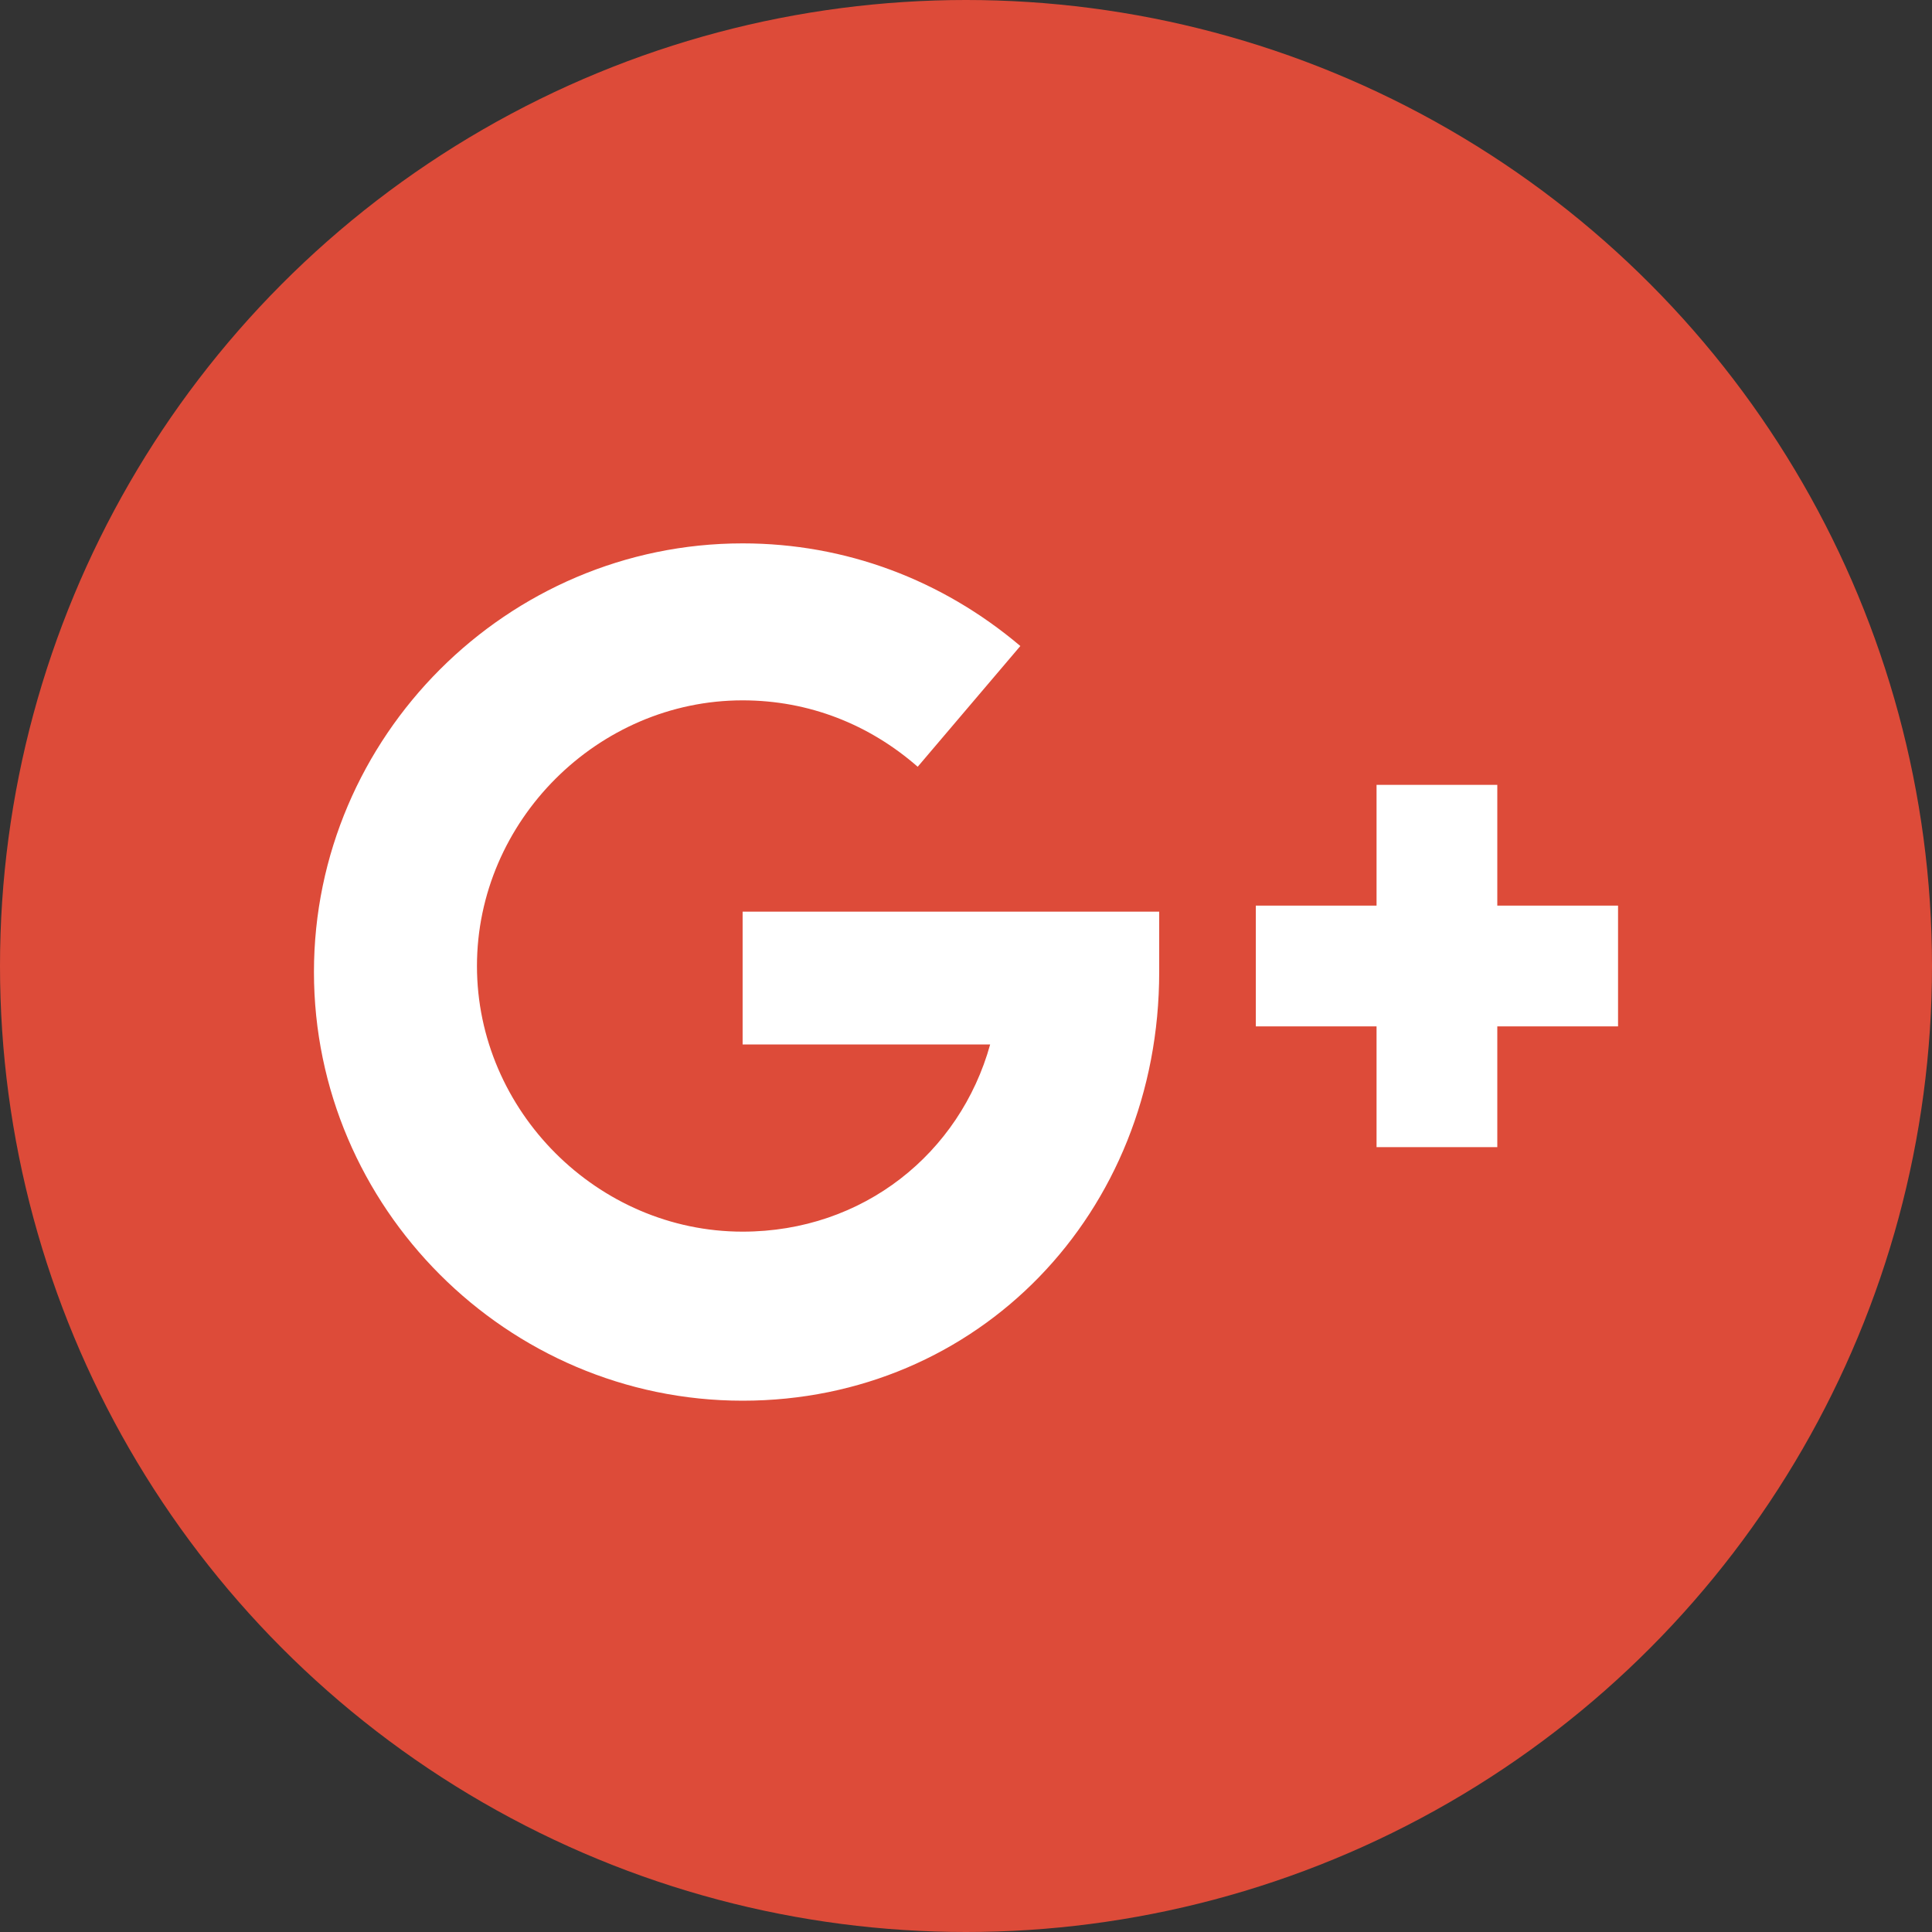
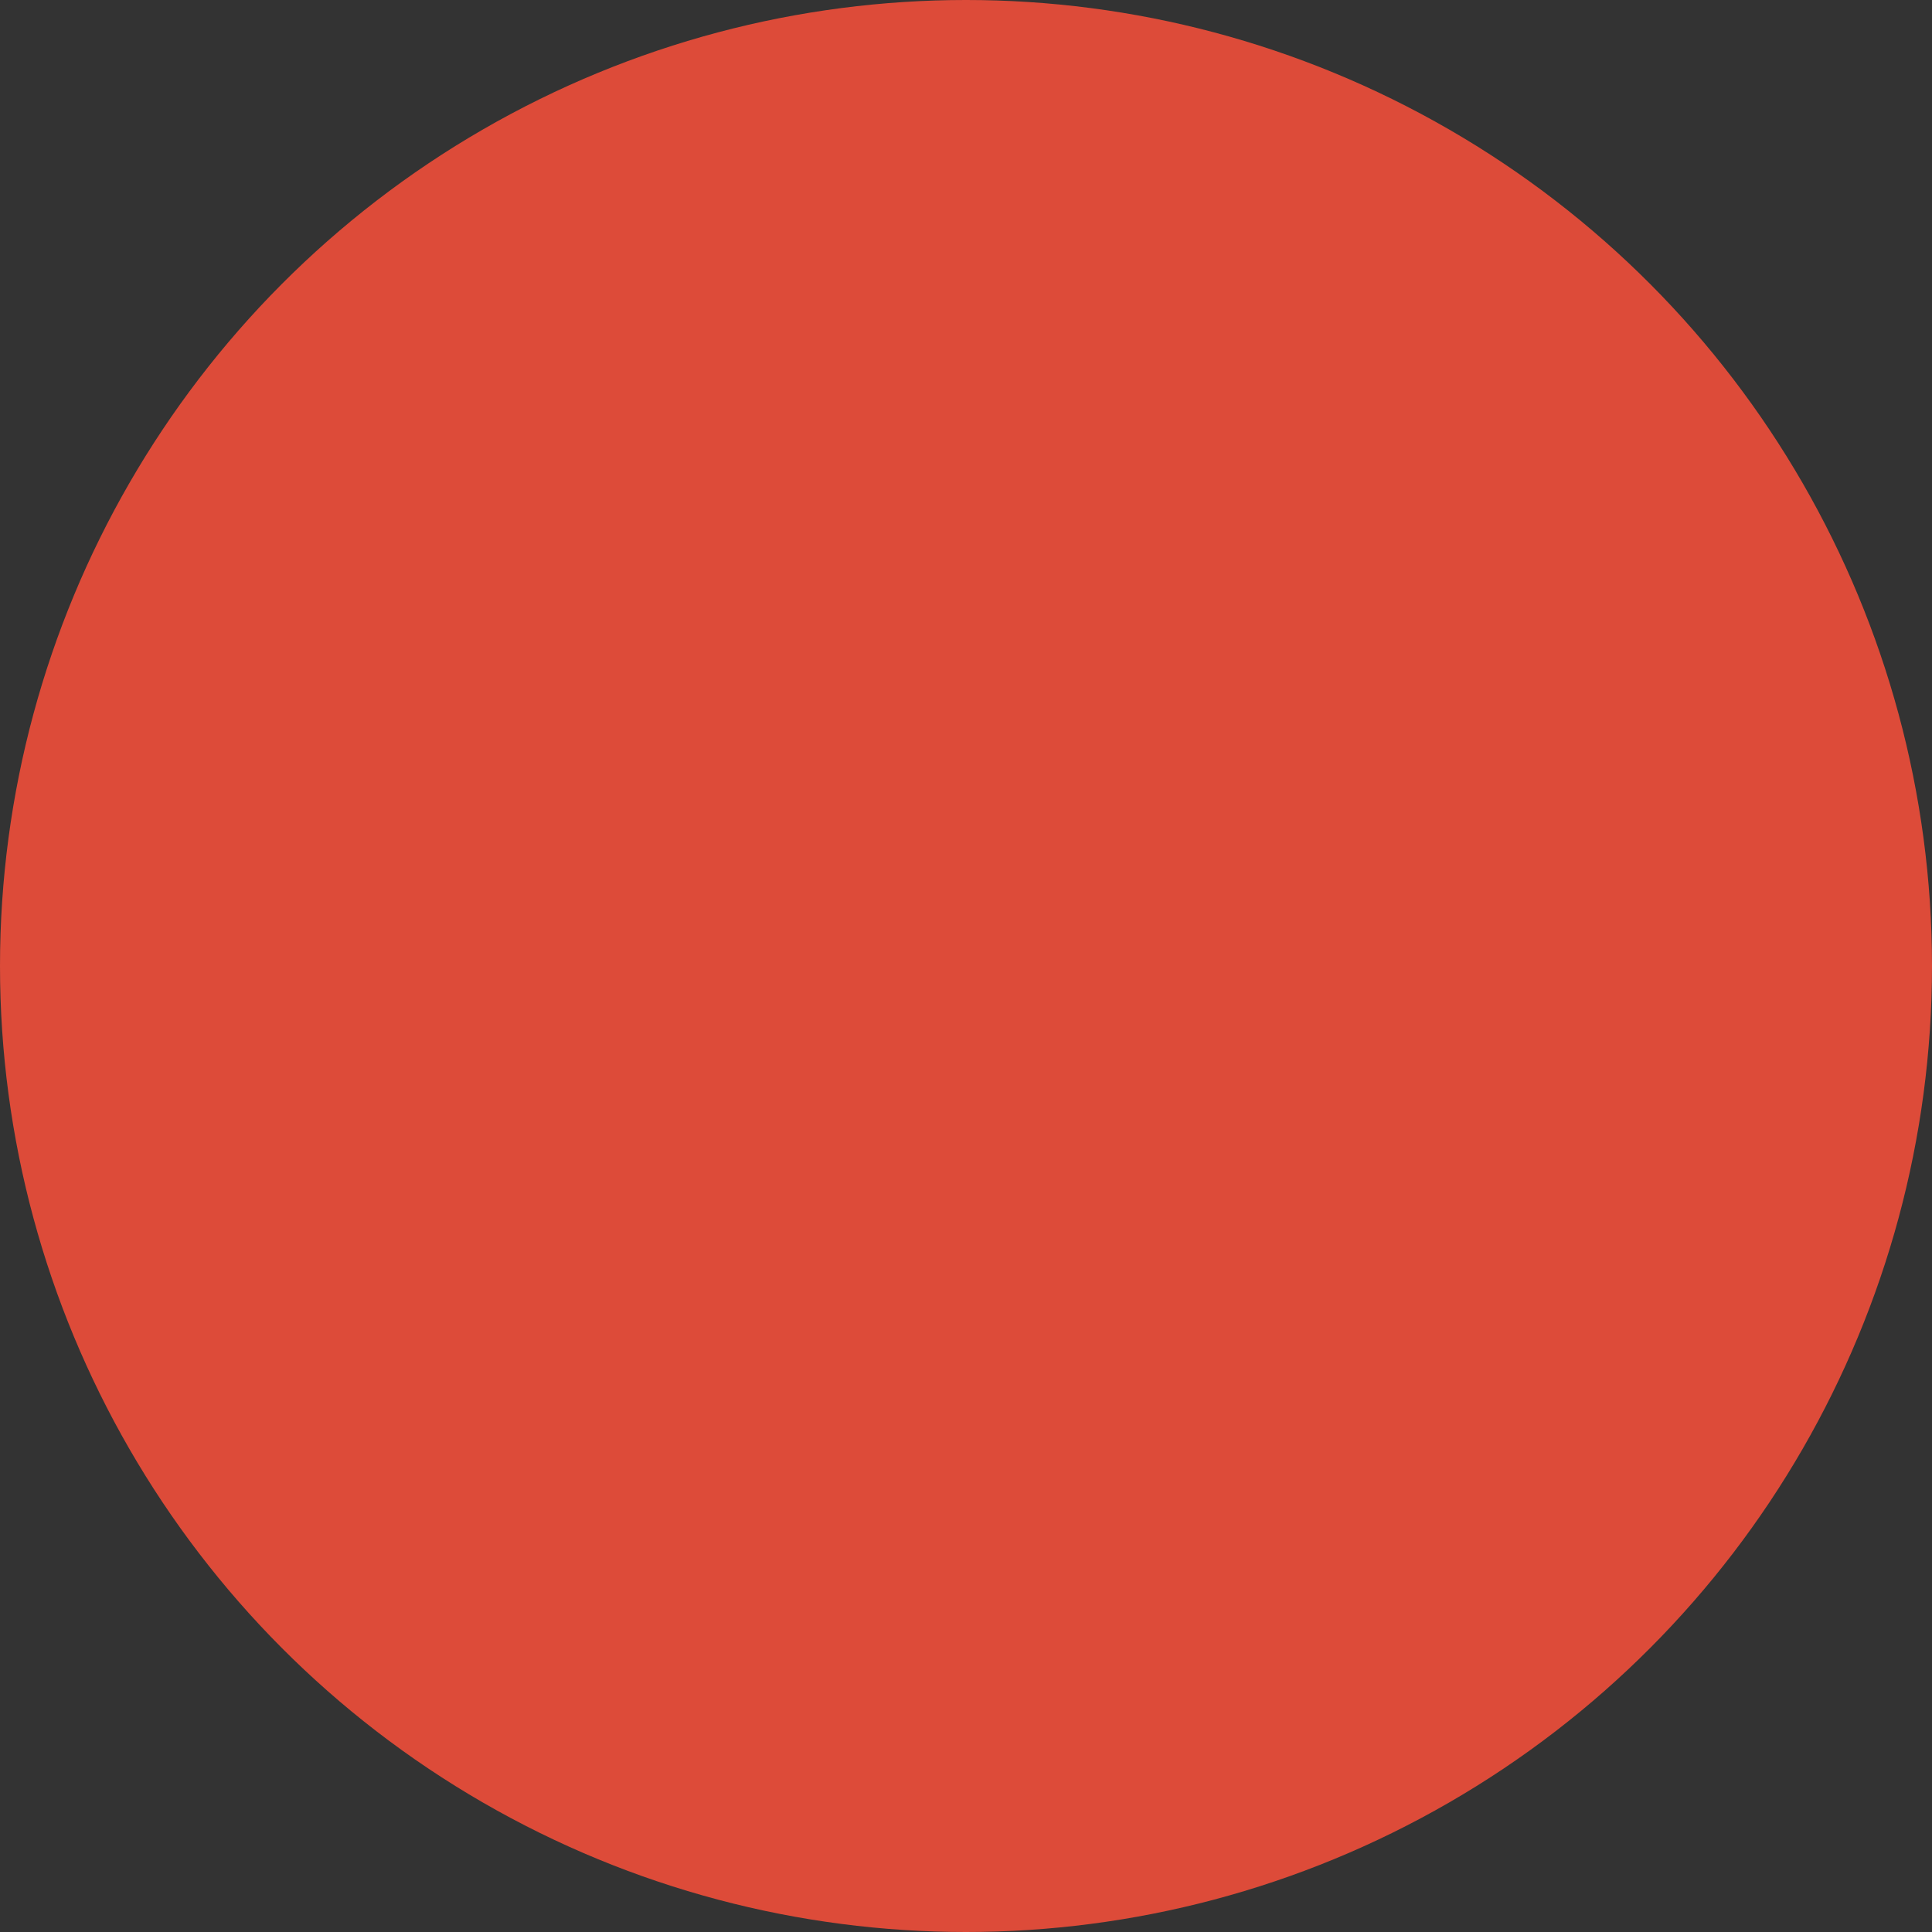
<svg xmlns="http://www.w3.org/2000/svg" viewBox="0 0 32 32">
  <rect x="0" y="0" width="32" height="32" fill="#333333" stroke="none" />
  <style type="text/css">
	.st0{fill:#DD4B39;}
	.st1{fill:#FFFFFF;}
</style>
  <circle class="st0" cx="16" cy="16" r="16" />
  <g>
-     <path class="st1" d="M12.3,17.3h4.1c-0.5,1.8-2.1,3.1-4.1,3.1c-2.4,0-4.4-2-4.4-4.4c0-2.4,2-4.4,4.4-4.4c1.1,0,2.1,0.4,2.9,1.1   l1.7-2c-1.3-1.1-2.9-1.7-4.6-1.7c-3.9,0-7.1,3.2-7.1,7.1s3.2,7.1,7.1,7.1c3.9,0,6.9-3.1,6.9-7.1v-1h-6.9L12.3,17.3L12.3,17.3z    M24.8,15v-2h-2v2h-2v2h2v2h2v-2h2v-2H24.8z" />
-   </g>
+     </g>
</svg>